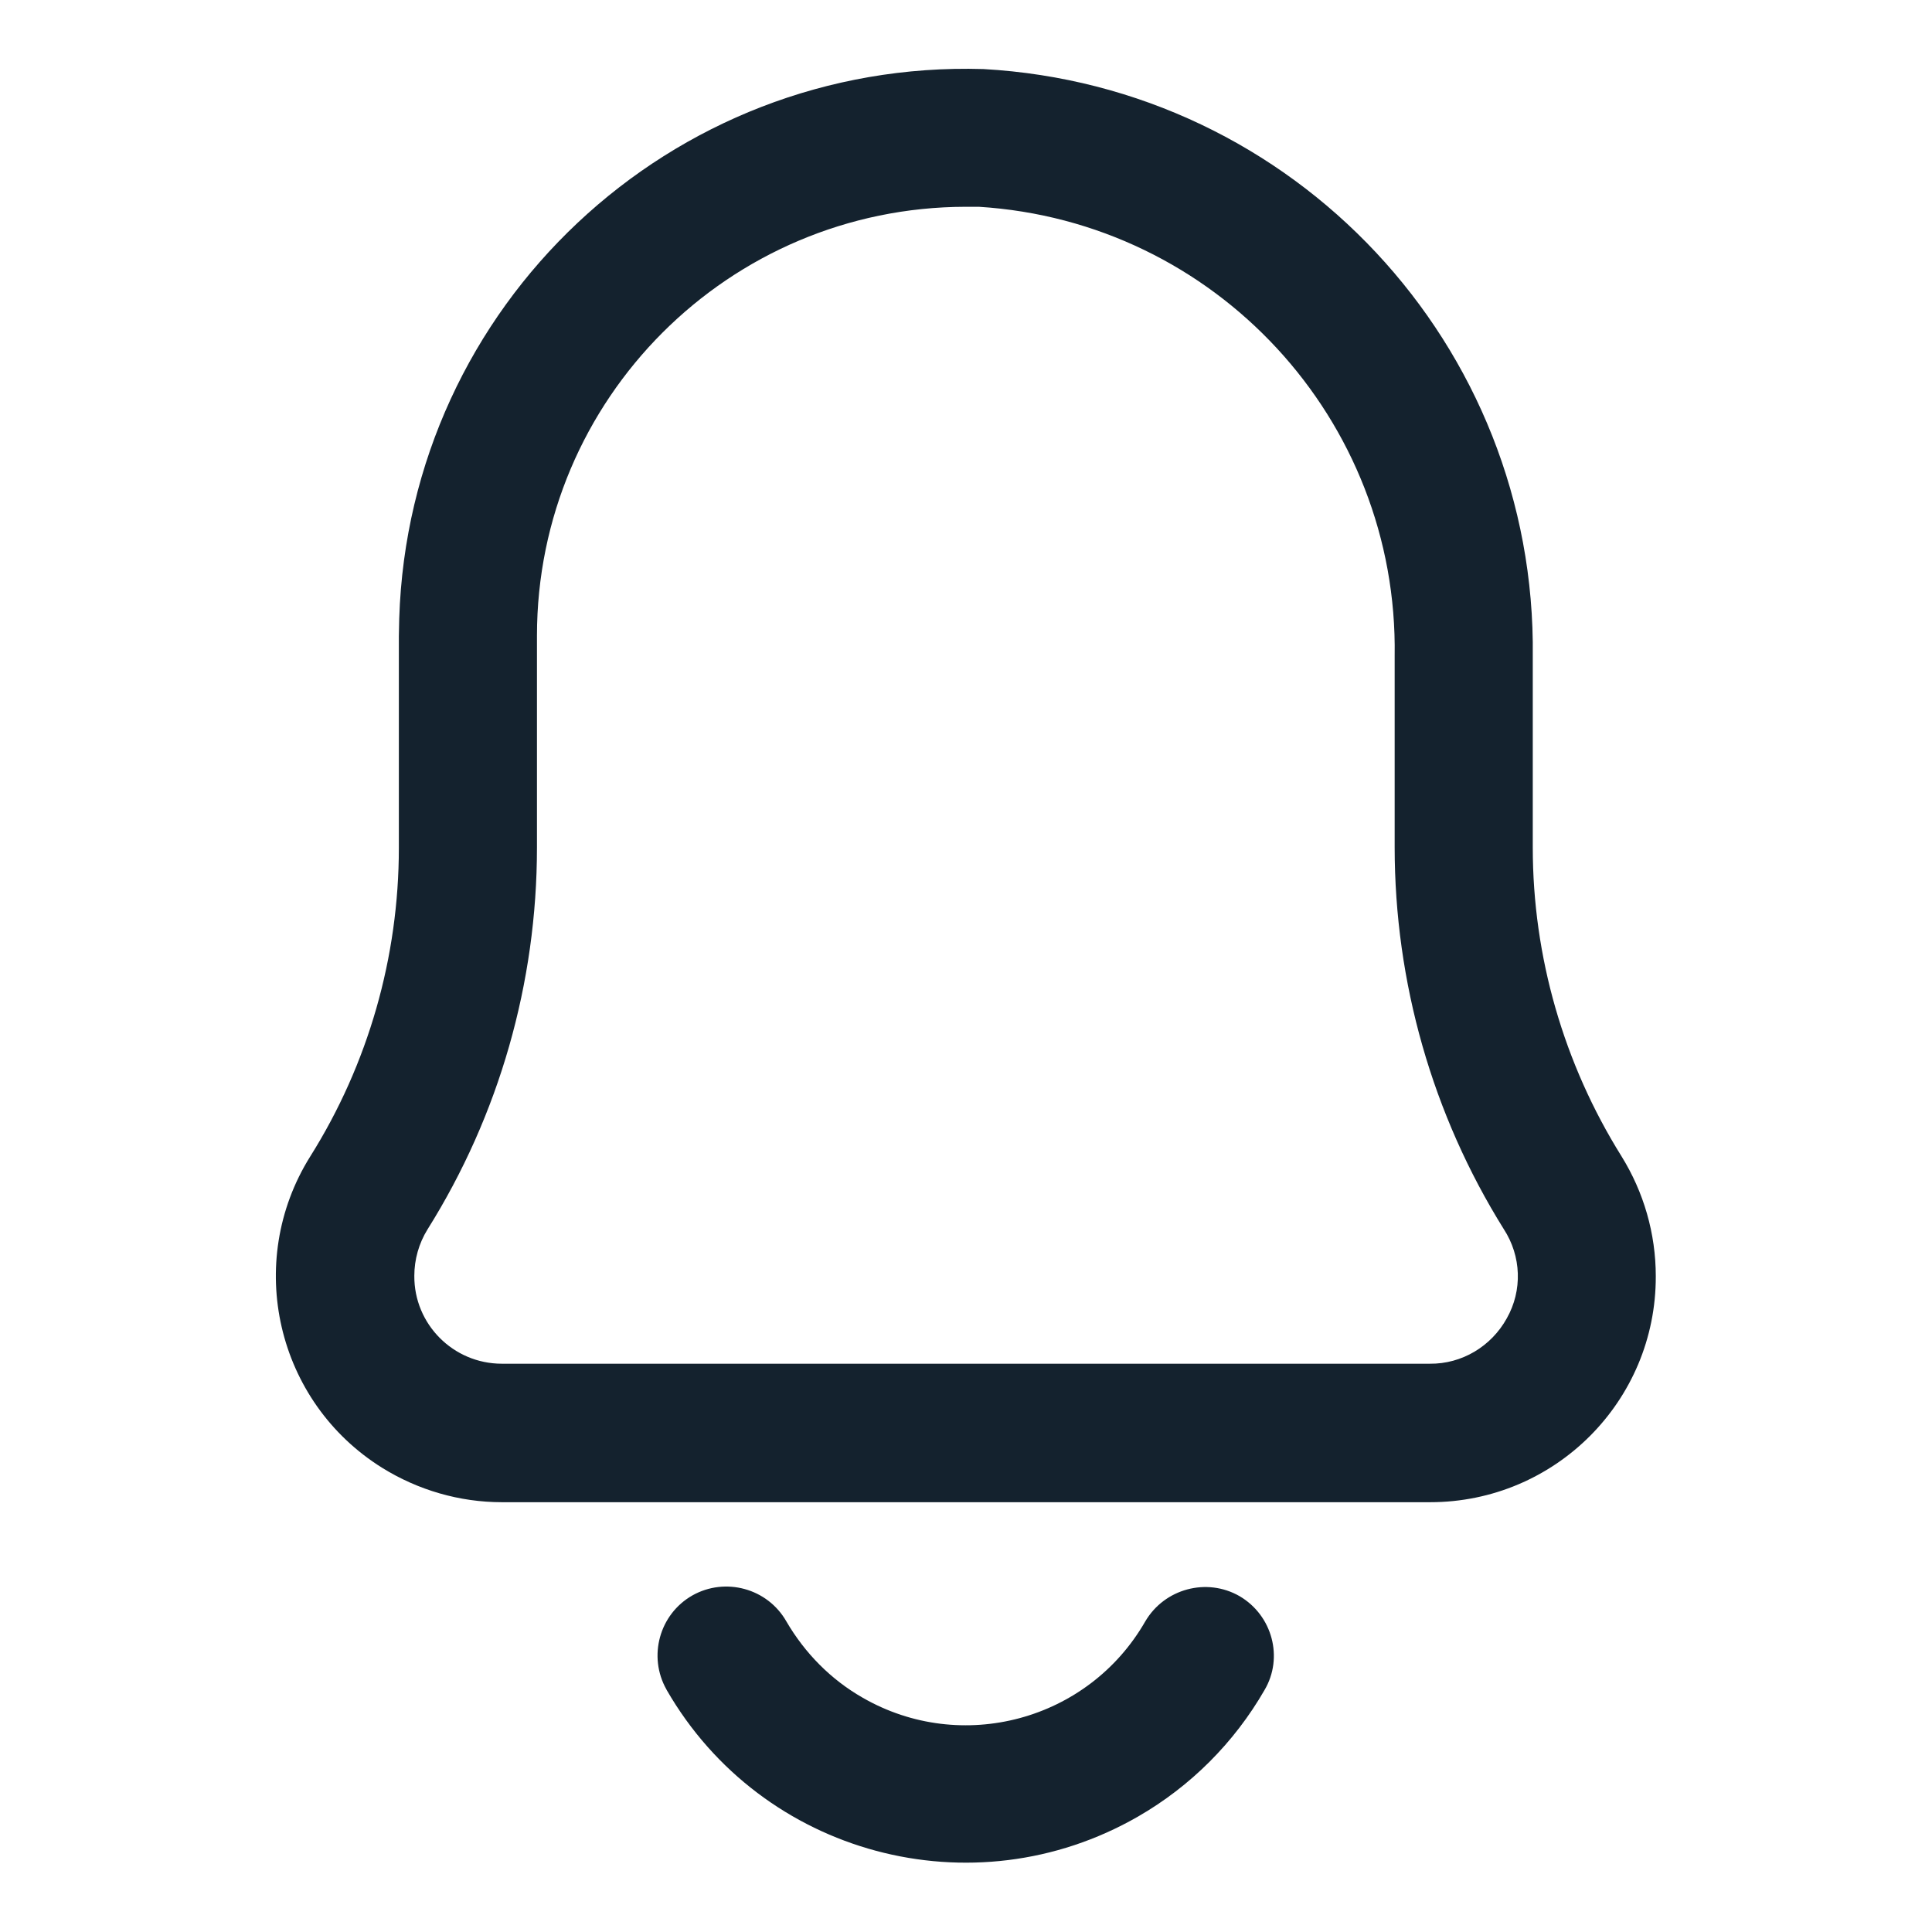
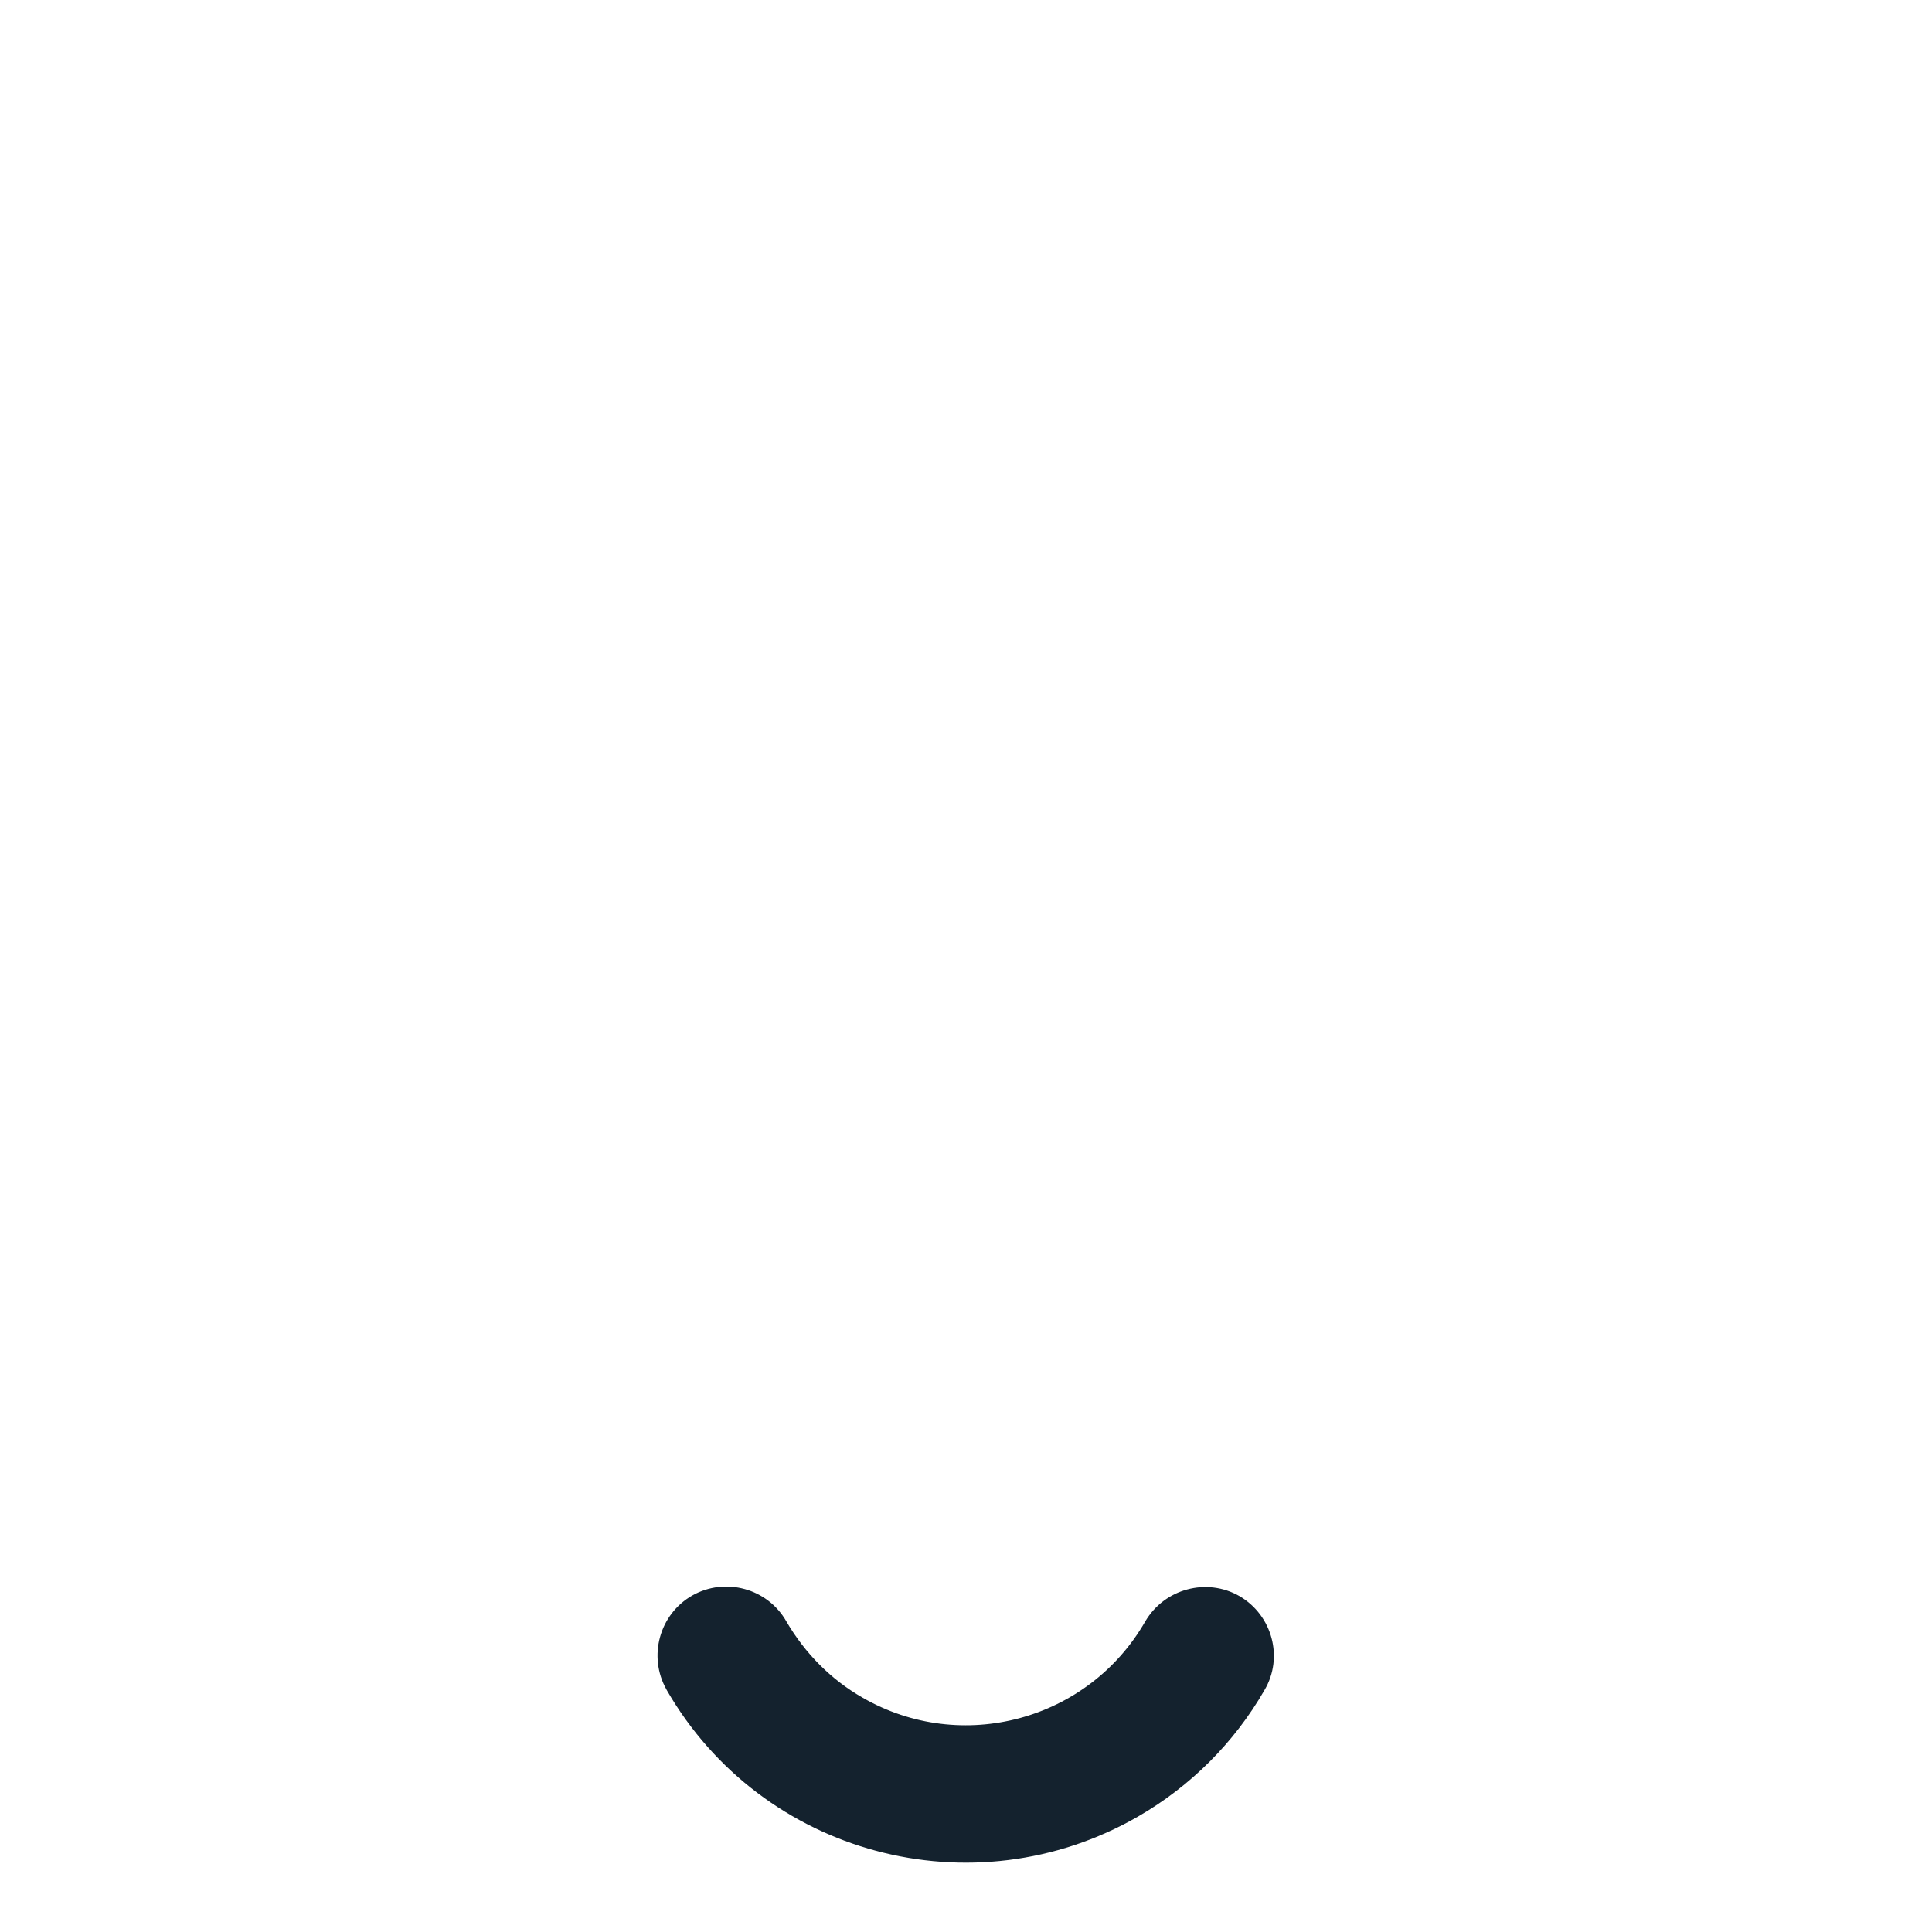
<svg xmlns="http://www.w3.org/2000/svg" version="1.1" id="Layer_2" x="0px" y="0px" viewBox="0 0 512 512" style="enable-background:new 0 0 512 512;" xml:space="preserve">
  <style type="text/css">
	.st0{fill:#14222E;}
</style>
-   <path class="st0" d="M429.7,306.4c-15.3-24.5-23.5-52.9-23.5-81.8v-50.6C407.2,91.5,343,22.9,260.6,18.3  c-82.9-2.5-152.2,62.6-154.8,145.6c0,1.6-0.1,3.1-0.1,4.7v56.1c0,28.9-8.1,57.3-23.5,81.8c-17.5,28-9,65,19.1,82.5  c9.5,5.9,20.5,9.1,31.7,9.1H379c33.1,0,59.9-26.8,59.8-59.9C438.8,326.9,435.6,315.9,429.7,306.4z M399.3,349.4  c-4.1,7.4-11.9,12.1-20.4,12H133c-12.9,0-23.3-10.5-23.2-23.3c0-4.3,1.2-8.6,3.5-12.3c19-30.3,29-65.4,29-101.2v-56.1  c0-62.8,50.9-113.6,113.6-113.7h3.5c62.7,3.9,111.2,56.4,110.2,119.1v50.6c0,35.8,10,70.9,28.9,101.2  C403.2,332.9,403.5,342,399.3,349.4L399.3,349.4z" />
-   <path class="st0" d="M328.5,423c-8.7-5-19.9-2-25,6.7c-15.1,26.3-48.7,35.3-74.9,20.2c-8.4-4.8-15.3-11.8-20.2-20.2  c-5-8.8-16.2-11.8-24.9-6.9c-8.8,5-11.8,16.2-6.9,24.9c0,0.1,0.1,0.1,0.1,0.2c25.2,43.7,81.1,58.7,124.9,33.5  c13.9-8,25.5-19.6,33.5-33.5C340.2,439.3,337.2,428.1,328.5,423z" />
+   <path class="st0" d="M328.5,423c-8.7-5-19.9-2-25,6.7c-15.1,26.3-48.7,35.3-74.9,20.2c-8.4-4.8-15.3-11.8-20.2-20.2  c-5-8.8-16.2-11.8-24.9-6.9c-8.8,5-11.8,16.2-6.9,24.9c0,0.1,0.1,0.1,0.1,0.2c25.2,43.7,81.1,58.7,124.9,33.5  c13.9-8,25.5-19.6,33.5-33.5C340.2,439.3,337.2,428.1,328.5,423" />
</svg>